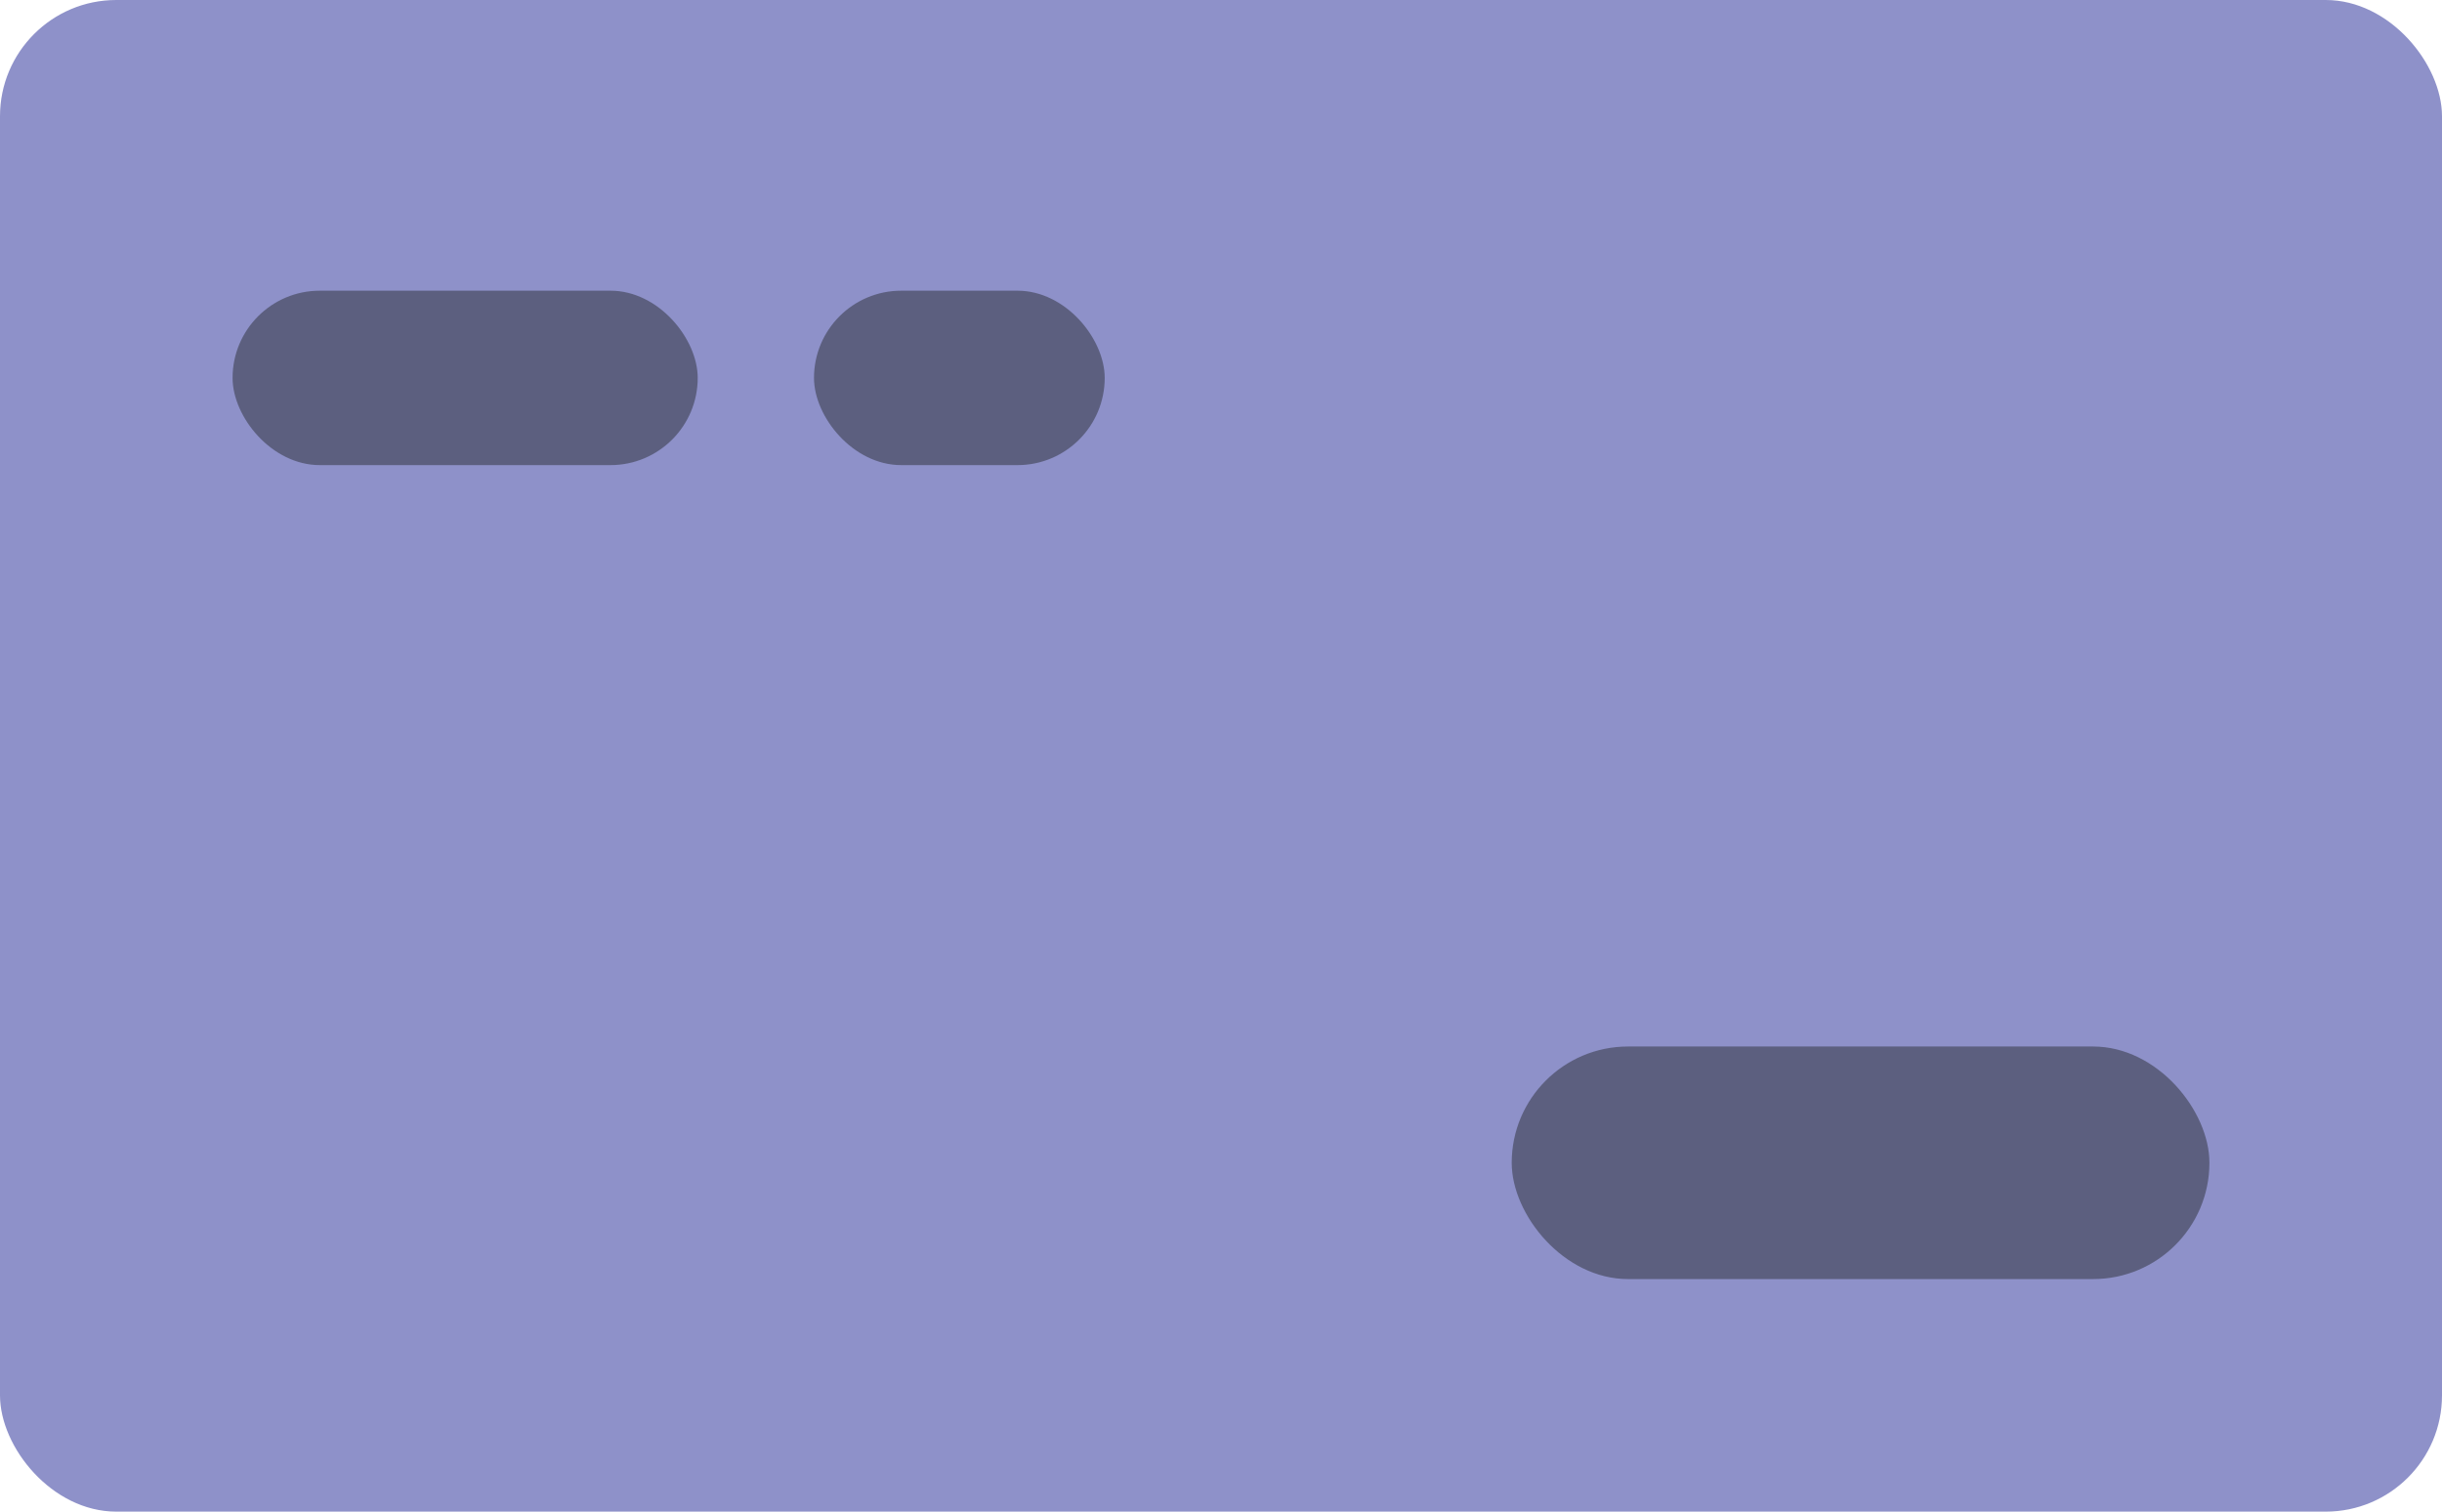
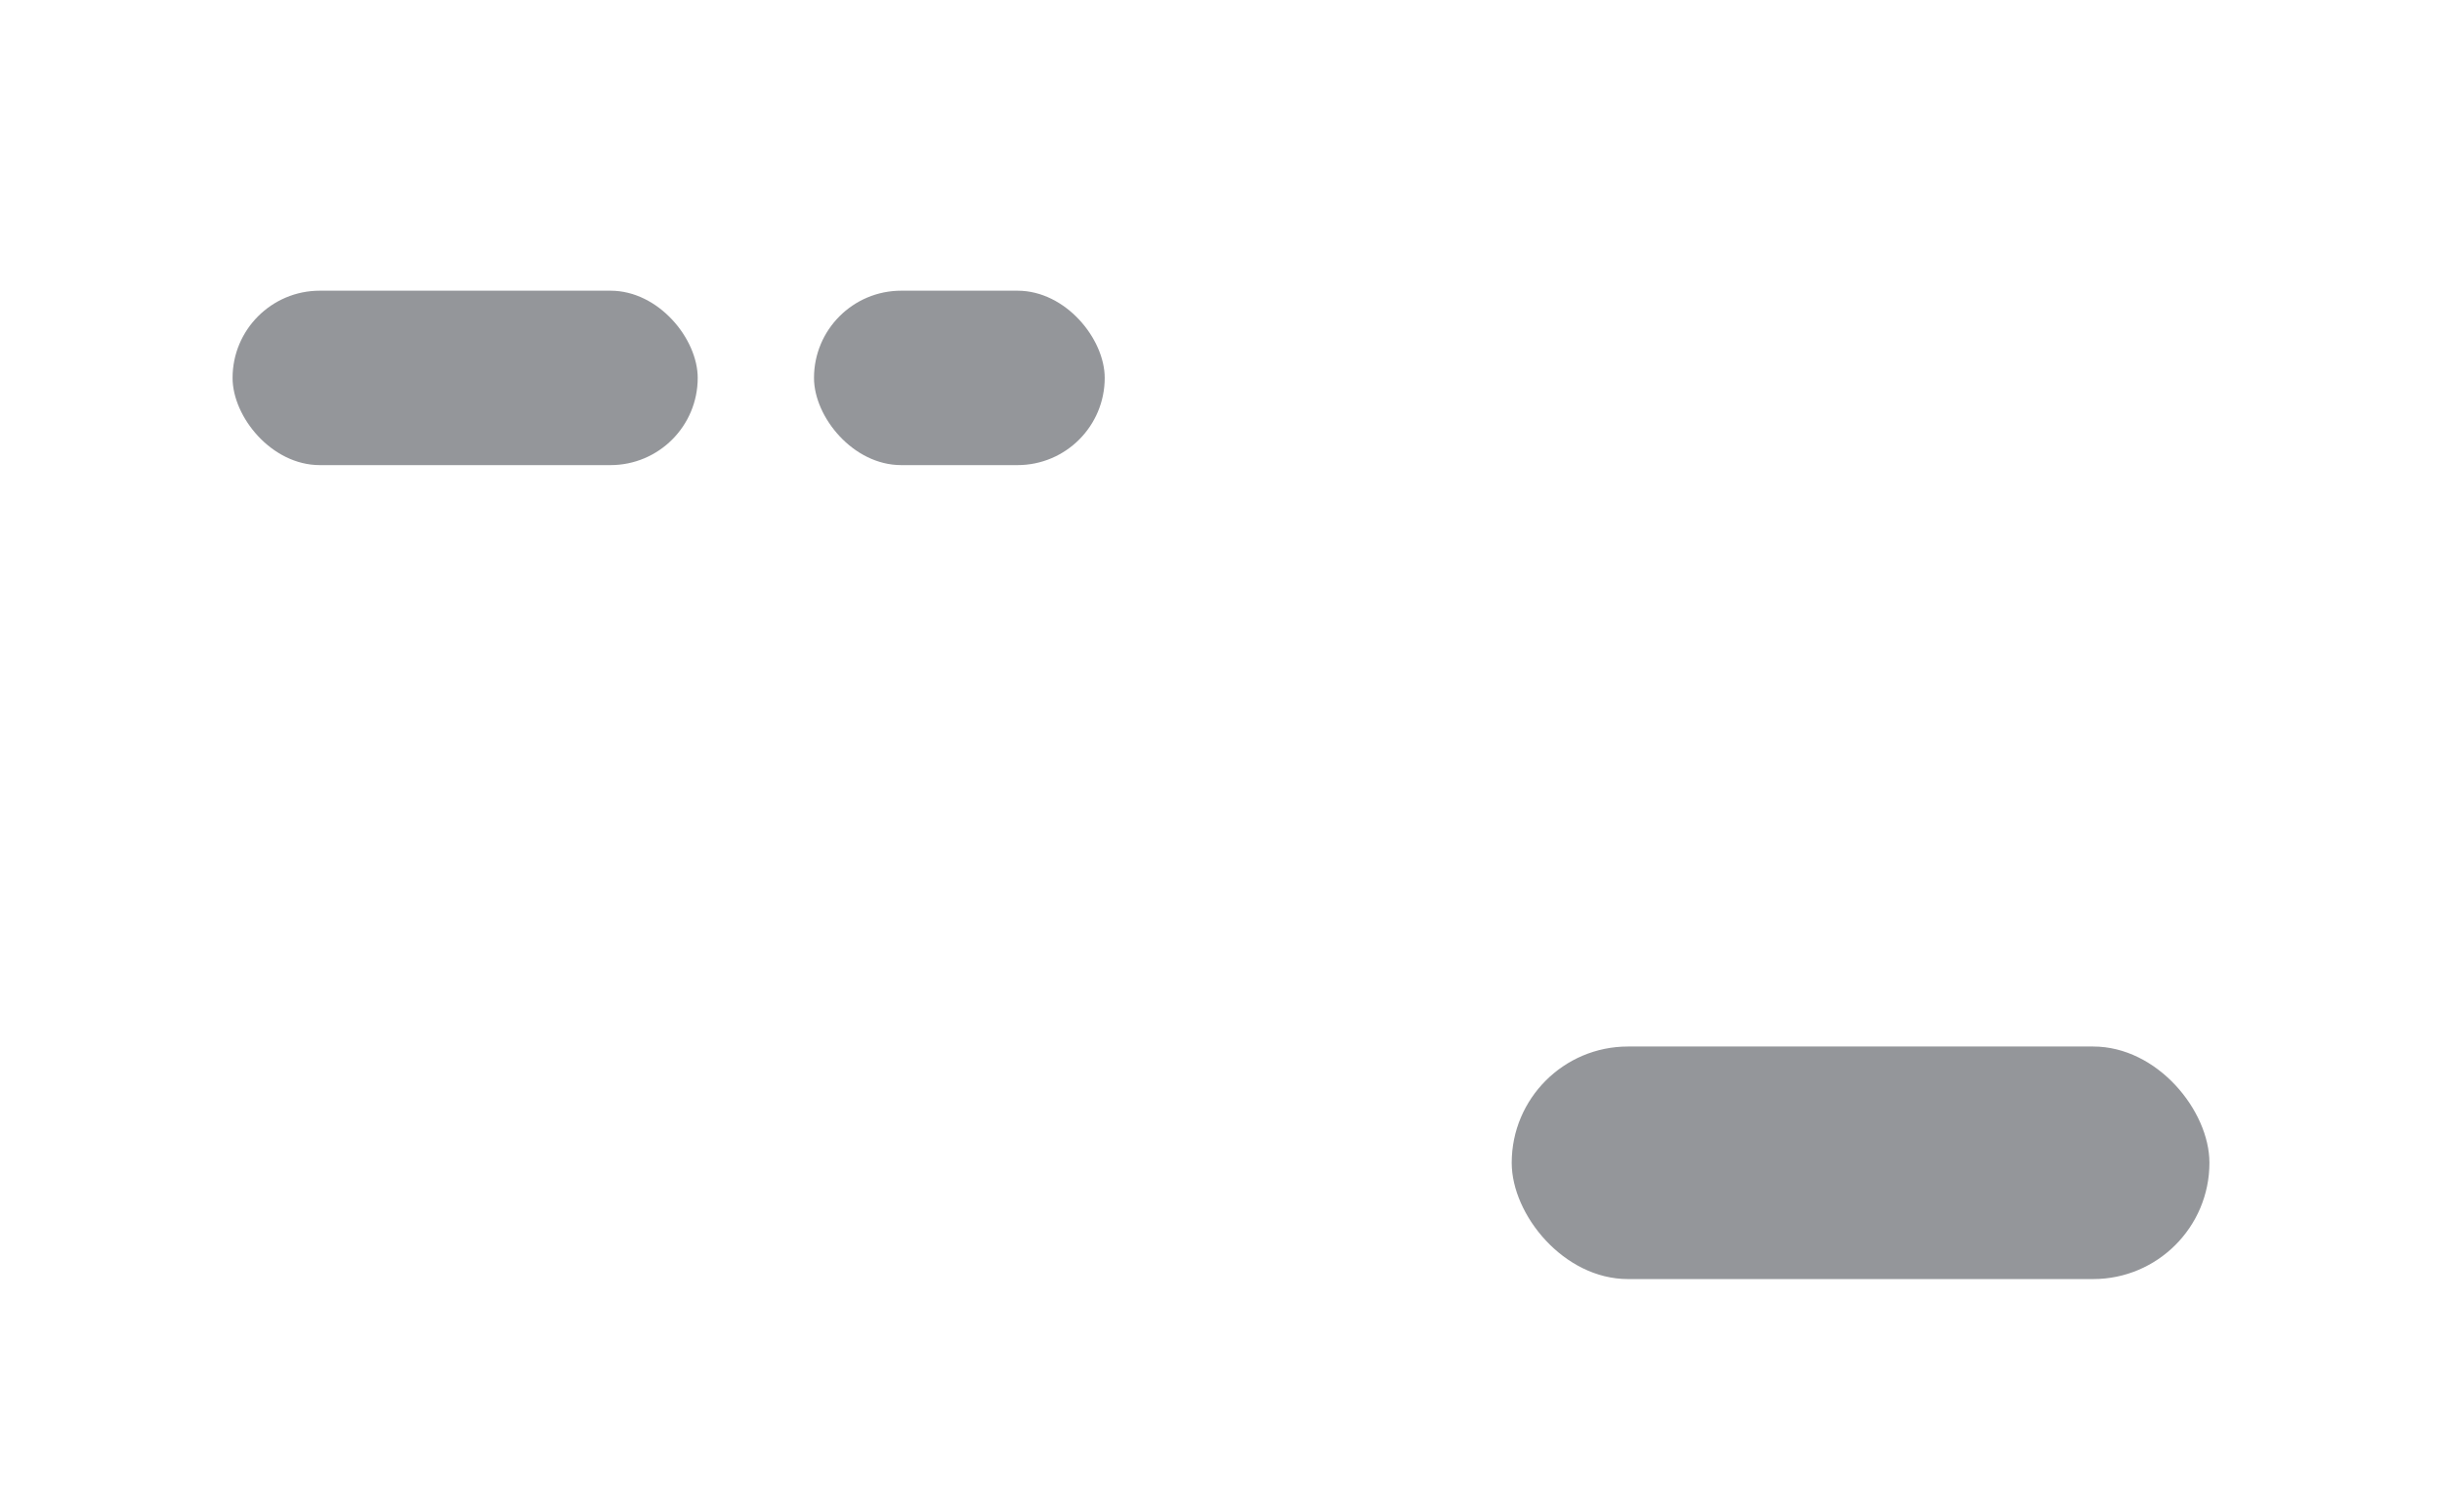
<svg xmlns="http://www.w3.org/2000/svg" width="42" height="26" viewBox="0 0 42 26" fill="none">
-   <rect width="42" height="26" rx="2" fill="#8E91C9" />
  <rect opacity="0.5" x="4" y="5" width="8" height="3" rx="1.5" fill="#2A2F36" />
  <rect opacity="0.5" x="26" y="18" width="12" height="4" rx="2" fill="#2A2F36" />
  <rect opacity="0.5" x="14" y="5" width="5" height="3" rx="1.5" fill="#2A2F36" />
</svg>